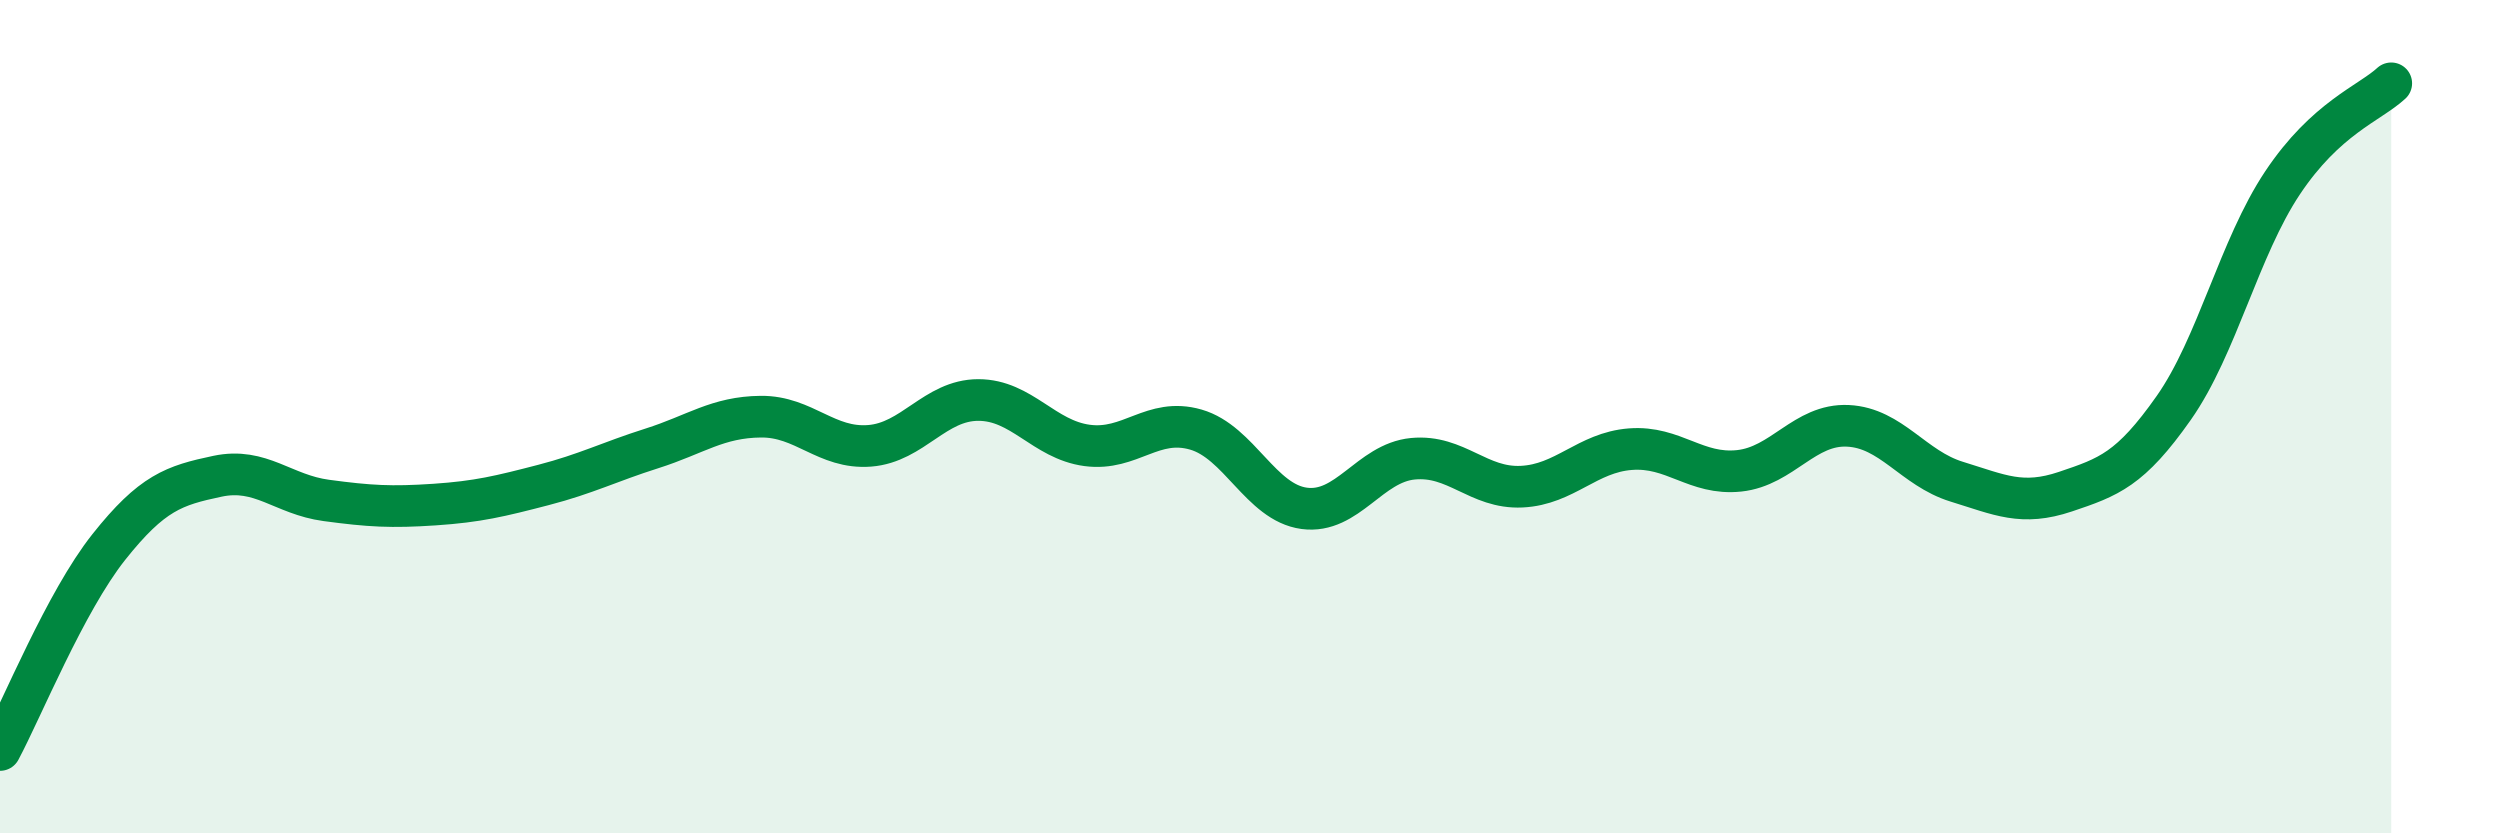
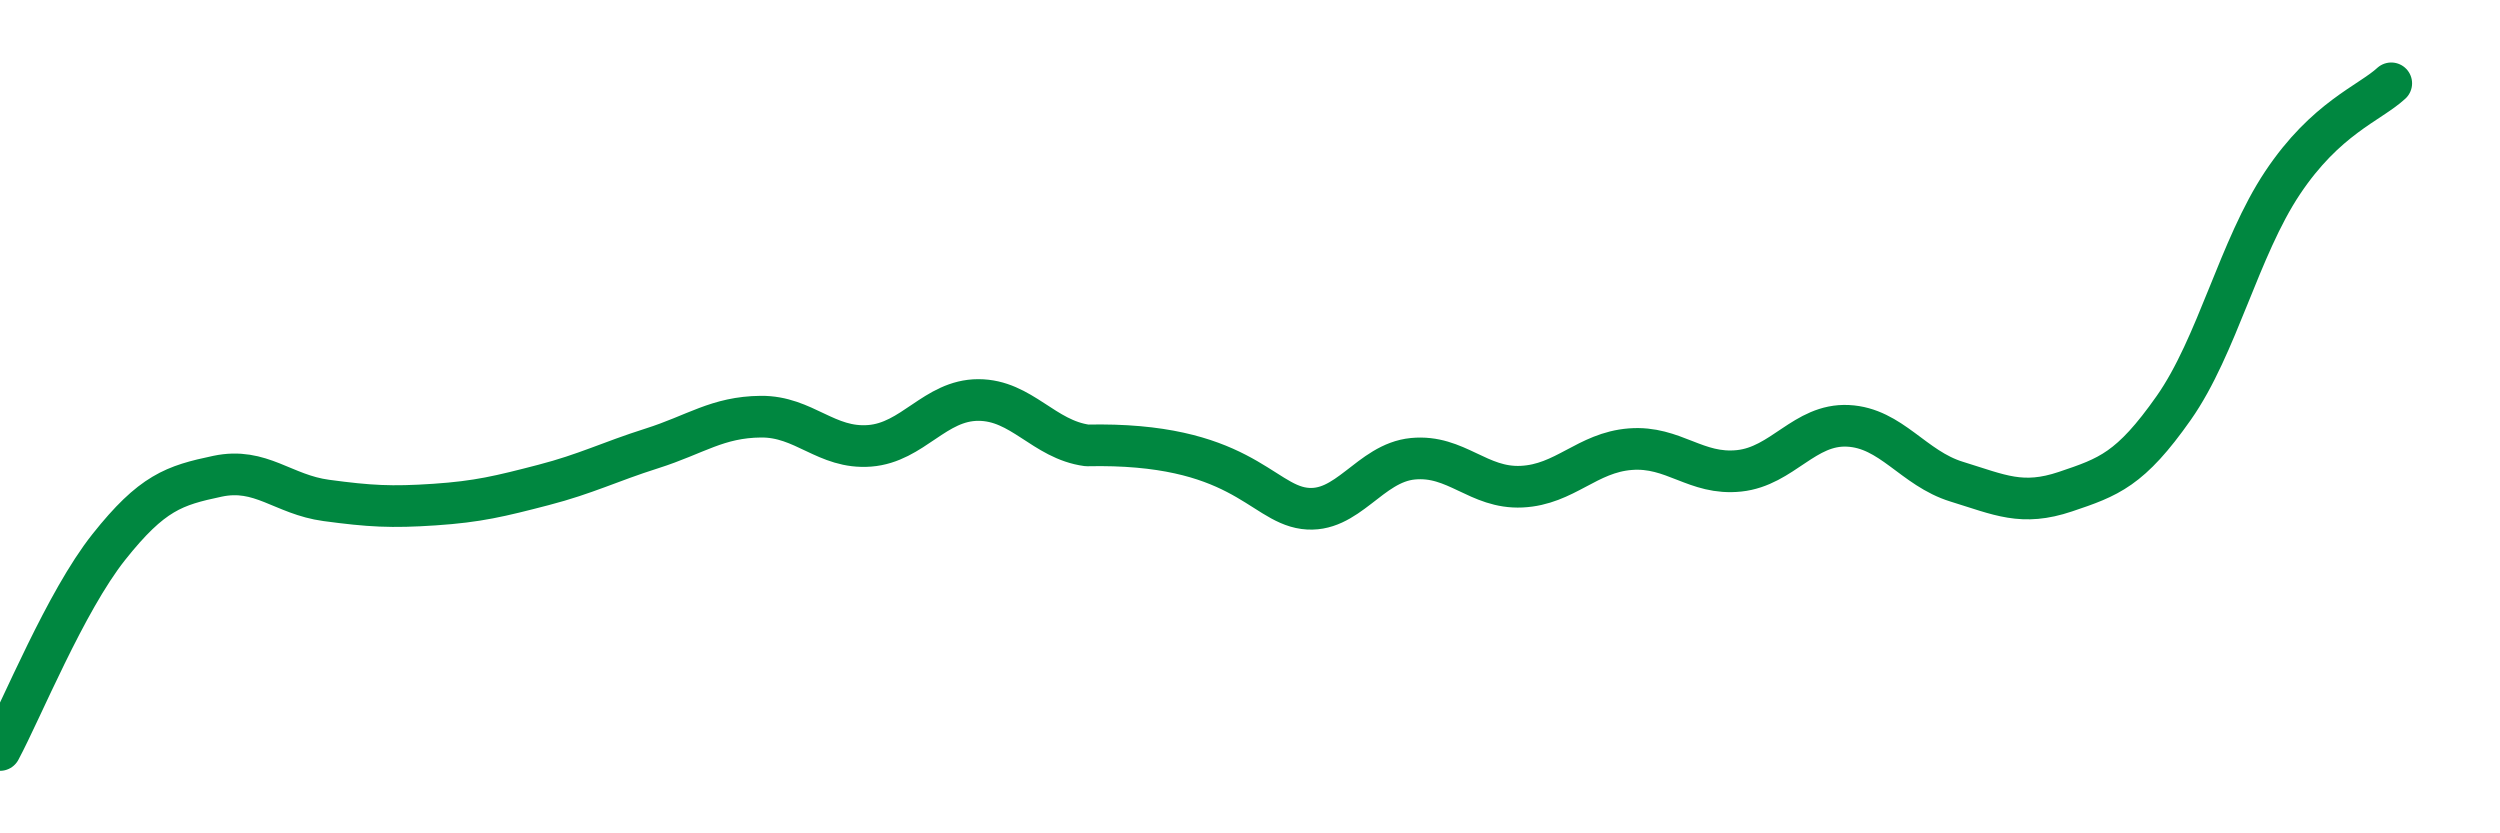
<svg xmlns="http://www.w3.org/2000/svg" width="60" height="20" viewBox="0 0 60 20">
-   <path d="M 0,18 C 0.52,17.03 1.57,14.44 2.61,13.13 C 3.65,11.82 4.18,11.65 5.22,11.43 C 6.26,11.21 6.79,11.87 7.83,12.01 C 8.87,12.15 9.39,12.18 10.43,12.11 C 11.47,12.04 12,11.91 13.04,11.64 C 14.08,11.37 14.61,11.09 15.65,10.76 C 16.69,10.43 17.22,10.01 18.26,10 C 19.3,9.99 19.83,10.78 20.87,10.7 C 21.91,10.62 22.44,9.6 23.48,9.6 C 24.52,9.6 25.05,10.55 26.09,10.69 C 27.13,10.83 27.66,10.01 28.7,10.31 C 29.74,10.61 30.26,12.06 31.3,12.2 C 32.34,12.34 32.87,11.11 33.91,11.01 C 34.95,10.91 35.48,11.73 36.52,11.68 C 37.56,11.63 38.09,10.86 39.13,10.78 C 40.17,10.7 40.7,11.41 41.74,11.3 C 42.78,11.19 43.31,10.17 44.35,10.22 C 45.39,10.27 45.92,11.24 46.96,11.56 C 48,11.88 48.53,12.15 49.57,11.8 C 50.61,11.45 51.13,11.27 52.17,9.79 C 53.21,8.31 53.74,5.95 54.78,4.39 C 55.82,2.83 56.87,2.48 57.39,2L57.39 20L0 20Z" fill="#008740" opacity="0.1" stroke-linecap="round" stroke-linejoin="round" />
-   <path d="M 0,18 C 0.52,17.03 1.57,14.44 2.61,13.13 C 3.65,11.82 4.18,11.65 5.22,11.43 C 6.26,11.21 6.79,11.87 7.83,12.01 C 8.87,12.15 9.39,12.18 10.43,12.11 C 11.47,12.04 12,11.91 13.04,11.64 C 14.08,11.37 14.61,11.09 15.65,10.76 C 16.69,10.43 17.22,10.01 18.26,10 C 19.3,9.99 19.83,10.78 20.87,10.7 C 21.91,10.62 22.44,9.6 23.48,9.6 C 24.52,9.6 25.05,10.55 26.09,10.69 C 27.13,10.83 27.66,10.01 28.7,10.31 C 29.74,10.61 30.26,12.06 31.3,12.2 C 32.34,12.34 32.87,11.11 33.91,11.01 C 34.95,10.91 35.48,11.73 36.52,11.68 C 37.56,11.63 38.09,10.86 39.13,10.78 C 40.17,10.7 40.7,11.41 41.74,11.3 C 42.78,11.19 43.31,10.17 44.35,10.22 C 45.39,10.27 45.92,11.24 46.96,11.56 C 48,11.88 48.53,12.15 49.57,11.8 C 50.61,11.45 51.13,11.27 52.17,9.79 C 53.21,8.31 53.74,5.95 54.78,4.39 C 55.82,2.83 56.87,2.48 57.39,2" stroke="#008740" stroke-width="1" fill="none" stroke-linecap="round" stroke-linejoin="round" />
+   <path d="M 0,18 C 0.52,17.03 1.57,14.44 2.61,13.13 C 3.65,11.82 4.18,11.65 5.22,11.43 C 6.26,11.21 6.79,11.87 7.83,12.01 C 8.87,12.15 9.39,12.18 10.43,12.11 C 11.47,12.04 12,11.91 13.04,11.64 C 14.08,11.37 14.61,11.09 15.65,10.76 C 16.69,10.43 17.22,10.01 18.26,10 C 19.3,9.99 19.83,10.78 20.87,10.7 C 21.91,10.62 22.44,9.6 23.48,9.6 C 24.52,9.6 25.05,10.55 26.09,10.69 C 29.74,10.61 30.26,12.06 31.3,12.2 C 32.34,12.34 32.87,11.11 33.91,11.01 C 34.95,10.91 35.48,11.73 36.52,11.68 C 37.56,11.63 38.09,10.86 39.13,10.78 C 40.17,10.7 40.7,11.41 41.74,11.3 C 42.78,11.19 43.31,10.17 44.35,10.22 C 45.39,10.27 45.92,11.24 46.96,11.56 C 48,11.88 48.53,12.15 49.57,11.8 C 50.61,11.45 51.13,11.27 52.17,9.79 C 53.21,8.31 53.74,5.95 54.78,4.39 C 55.82,2.83 56.87,2.48 57.39,2" stroke="#008740" stroke-width="1" fill="none" stroke-linecap="round" stroke-linejoin="round" />
</svg>